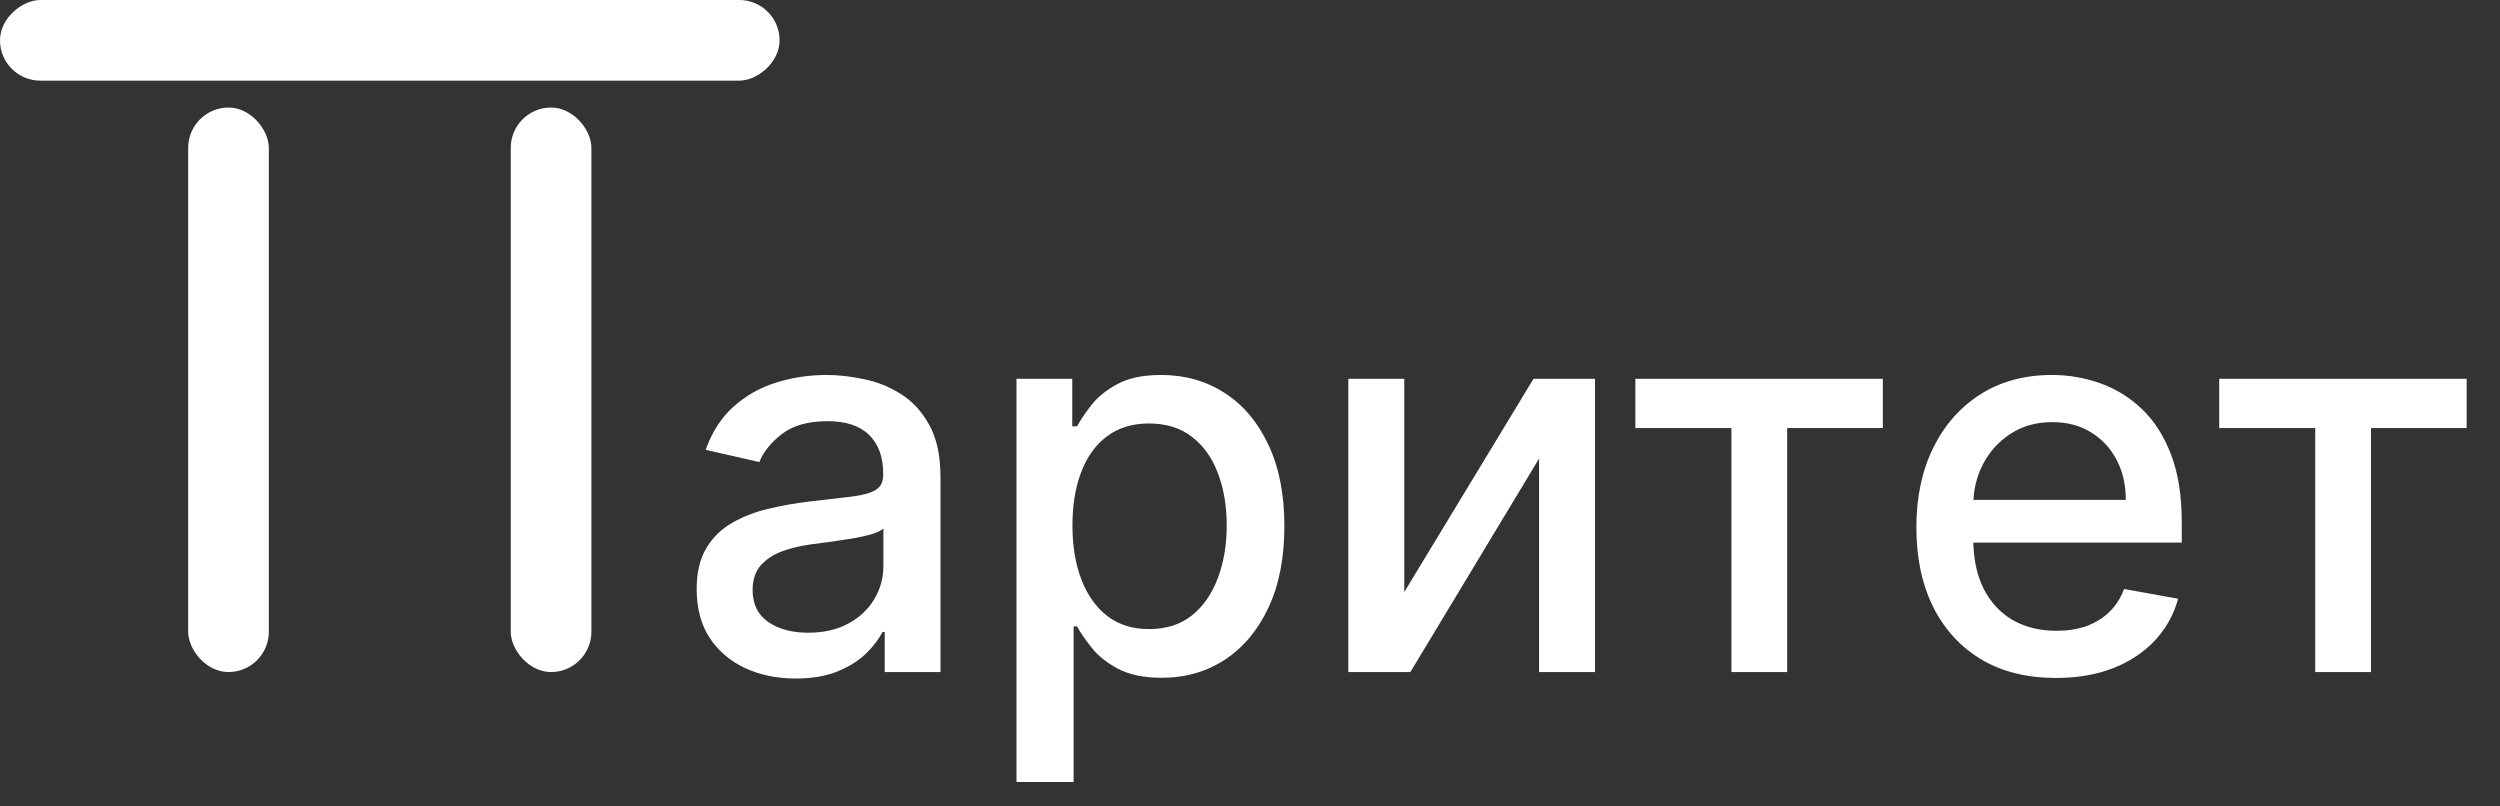
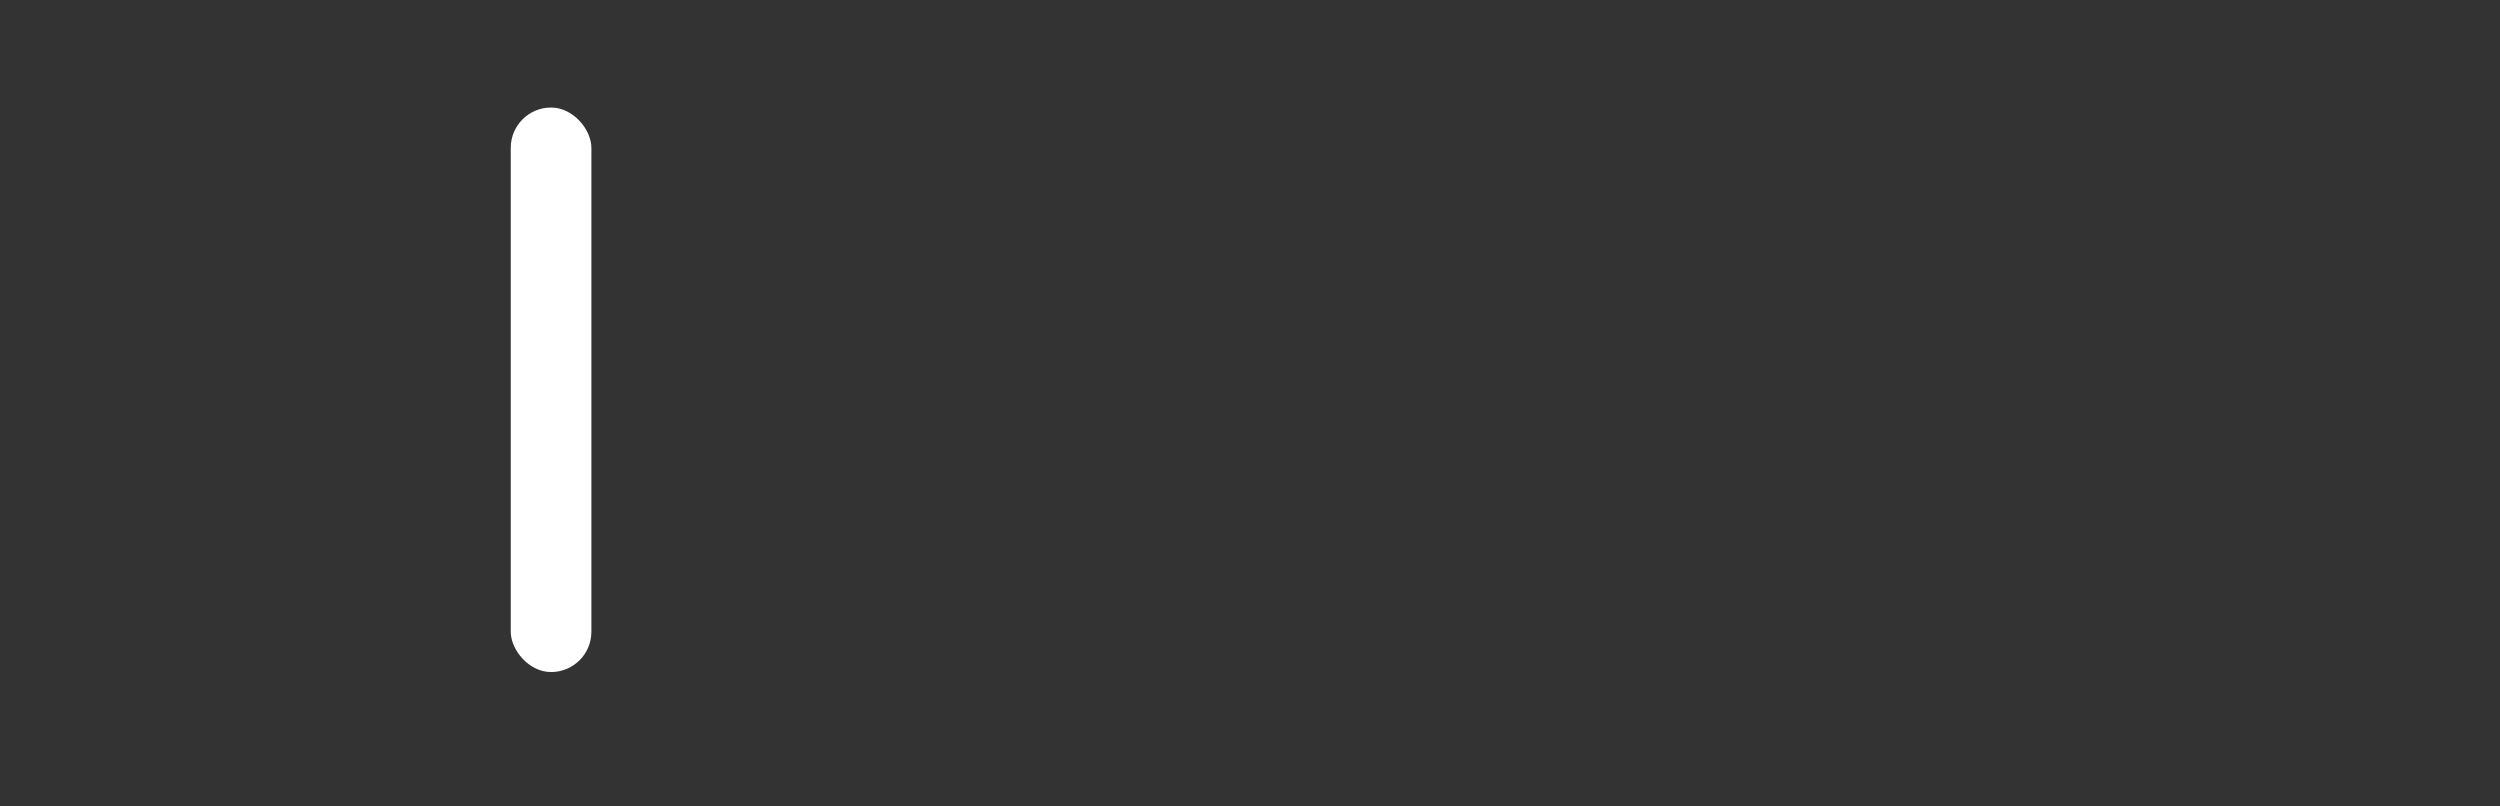
<svg xmlns="http://www.w3.org/2000/svg" width="93" height="30" viewBox="0 0 93 30" fill="none">
  <rect x="0" y="0" width="93" height="30" fill="#333333" stroke="none" />
-   <rect x="7" y="4" width="3" height="21" rx="1.5" fill="white" />
  <rect x="19" y="4" width="3" height="21" rx="1.5" fill="white" />
-   <rect y="3" width="3" height="29" rx="1.5" transform="rotate(-90 0 3)" fill="white" />
-   <path d="M29.602 25.241C28.911 25.241 28.286 25.114 27.727 24.858C27.169 24.598 26.726 24.221 26.399 23.729C26.077 23.236 25.916 22.633 25.916 21.918C25.916 21.302 26.035 20.796 26.271 20.398C26.508 20 26.828 19.685 27.23 19.453C27.633 19.221 28.082 19.046 28.579 18.928C29.077 18.809 29.583 18.719 30.099 18.658C30.753 18.582 31.283 18.52 31.69 18.473C32.097 18.421 32.394 18.338 32.578 18.224C32.763 18.111 32.855 17.926 32.855 17.671V17.621C32.855 17 32.68 16.52 32.33 16.179C31.984 15.838 31.468 15.668 30.781 15.668C30.066 15.668 29.503 15.826 29.091 16.143C28.684 16.456 28.402 16.804 28.246 17.188L26.25 16.733C26.487 16.07 26.832 15.535 27.287 15.128C27.746 14.716 28.274 14.418 28.871 14.233C29.467 14.044 30.095 13.949 30.753 13.949C31.188 13.949 31.65 14.001 32.138 14.105C32.63 14.204 33.09 14.389 33.516 14.659C33.947 14.929 34.299 15.315 34.574 15.817C34.849 16.314 34.986 16.96 34.986 17.756V25H32.912V23.509H32.827C32.689 23.783 32.483 24.053 32.209 24.318C31.934 24.583 31.581 24.803 31.151 24.979C30.72 25.154 30.204 25.241 29.602 25.241ZM30.064 23.537C30.651 23.537 31.153 23.421 31.57 23.189C31.991 22.957 32.311 22.654 32.528 22.28C32.751 21.901 32.862 21.496 32.862 21.065V19.659C32.786 19.735 32.64 19.806 32.422 19.872C32.209 19.934 31.965 19.988 31.69 20.035C31.416 20.078 31.148 20.118 30.888 20.156C30.627 20.189 30.41 20.218 30.234 20.241C29.822 20.294 29.446 20.381 29.105 20.504C28.769 20.627 28.499 20.805 28.296 21.037C28.097 21.264 27.997 21.567 27.997 21.946C27.997 22.472 28.191 22.869 28.579 23.139C28.968 23.404 29.463 23.537 30.064 23.537ZM37.814 29.091V14.091H39.888V15.859H40.066C40.189 15.632 40.366 15.369 40.598 15.071C40.83 14.773 41.152 14.512 41.564 14.29C41.976 14.062 42.521 13.949 43.198 13.949C44.078 13.949 44.864 14.171 45.556 14.617C46.247 15.062 46.789 15.703 47.182 16.541C47.58 17.379 47.779 18.388 47.779 19.567C47.779 20.746 47.582 21.757 47.189 22.599C46.796 23.438 46.257 24.084 45.57 24.538C44.883 24.988 44.1 25.213 43.219 25.213C42.556 25.213 42.014 25.102 41.593 24.879C41.176 24.657 40.849 24.396 40.613 24.098C40.376 23.8 40.194 23.535 40.066 23.303H39.938V29.091H37.814ZM39.895 19.546C39.895 20.312 40.007 20.985 40.229 21.562C40.452 22.14 40.774 22.592 41.195 22.919C41.616 23.241 42.133 23.402 42.743 23.402C43.378 23.402 43.908 23.234 44.334 22.898C44.76 22.557 45.082 22.095 45.3 21.513C45.523 20.93 45.634 20.275 45.634 19.546C45.634 18.826 45.525 18.18 45.307 17.607C45.094 17.034 44.772 16.581 44.341 16.25C43.915 15.919 43.383 15.753 42.743 15.753C42.128 15.753 41.607 15.912 41.181 16.229C40.759 16.546 40.44 16.989 40.222 17.557C40.004 18.125 39.895 18.788 39.895 19.546ZM52.239 22.024L57.047 14.091H59.334V25H57.253V17.06L52.466 25H50.158V14.091H52.239V22.024ZM60.836 15.923V14.091H70.041V15.923H66.483V25H64.409V15.923H60.836ZM76.481 25.22C75.406 25.22 74.48 24.991 73.704 24.531C72.932 24.067 72.335 23.416 71.914 22.578C71.497 21.735 71.289 20.748 71.289 19.616C71.289 18.499 71.497 17.514 71.914 16.662C72.335 15.81 72.923 15.144 73.675 14.666C74.433 14.188 75.318 13.949 76.332 13.949C76.947 13.949 77.544 14.051 78.121 14.254C78.699 14.458 79.218 14.777 79.677 15.213C80.136 15.649 80.498 16.215 80.763 16.91C81.029 17.602 81.161 18.442 81.161 19.432V20.185H72.489V18.594H79.08C79.08 18.035 78.967 17.54 78.739 17.109C78.512 16.674 78.192 16.331 77.781 16.079C77.373 15.829 76.895 15.703 76.346 15.703C75.749 15.703 75.228 15.85 74.783 16.143C74.343 16.432 74.002 16.811 73.761 17.28C73.524 17.744 73.406 18.248 73.406 18.793V20.035C73.406 20.765 73.533 21.385 73.789 21.896C74.049 22.408 74.412 22.798 74.876 23.068C75.34 23.333 75.882 23.466 76.502 23.466C76.905 23.466 77.272 23.409 77.603 23.296C77.934 23.177 78.221 23.002 78.462 22.77C78.704 22.538 78.888 22.251 79.016 21.91L81.026 22.273C80.865 22.865 80.576 23.383 80.16 23.828C79.748 24.268 79.229 24.612 78.604 24.858C77.984 25.099 77.276 25.22 76.481 25.22ZM82.555 15.923V14.091H91.76V15.923H88.201V25H86.127V15.923H82.555Z" fill="white" />
</svg>